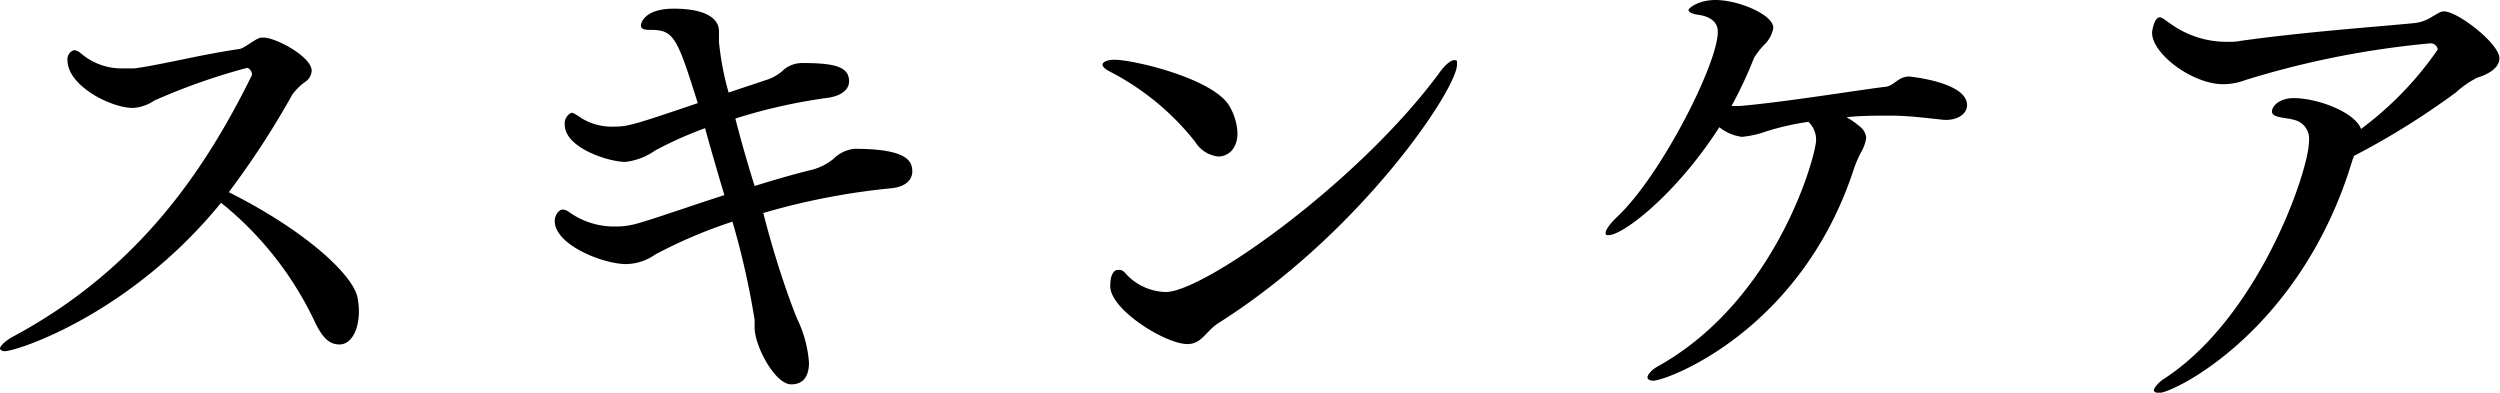
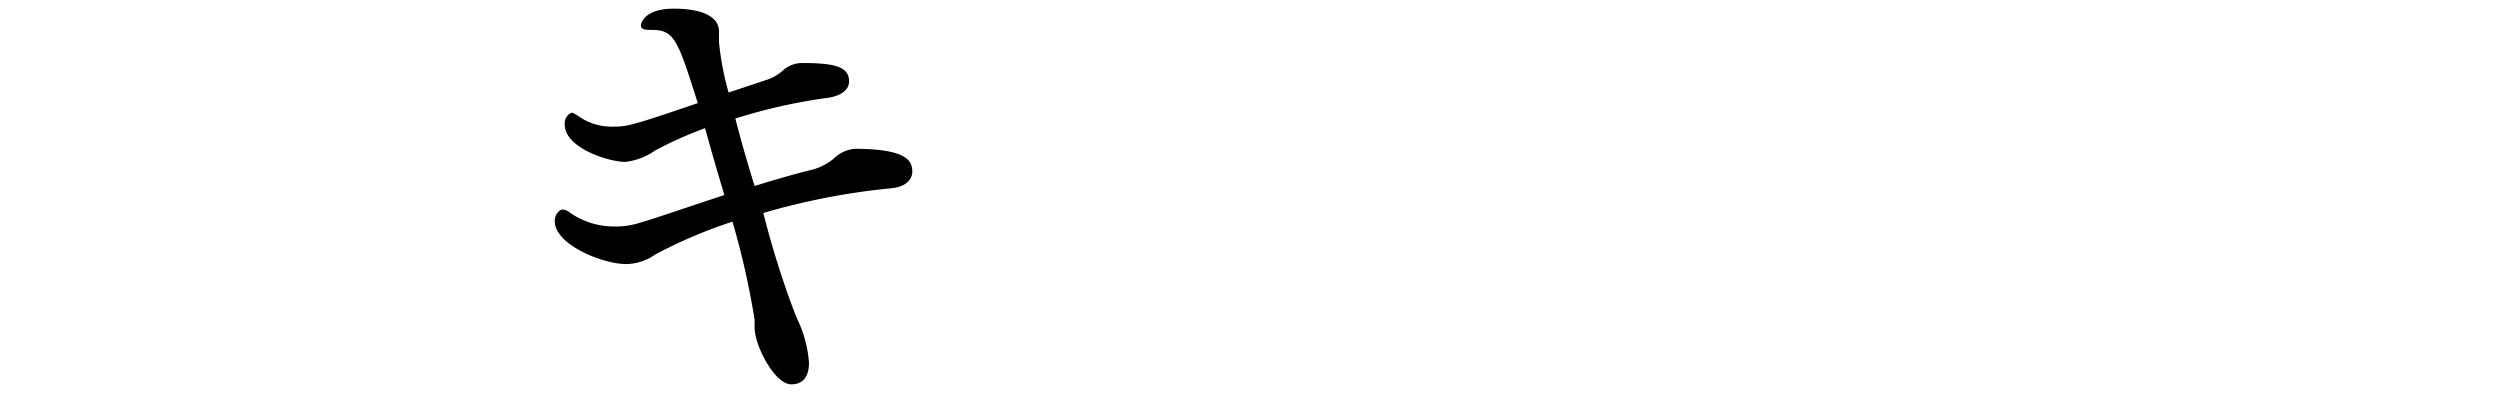
<svg xmlns="http://www.w3.org/2000/svg" viewBox="0 0 129.7 20.37">
  <g id="レイヤー_2" data-name="レイヤー 2">
    <g id="レイヤー_1-2" data-name="レイヤー 1">
-       <path d="M.25,18.22c-.15,0-.25-.07-.25-.15s.22-.37.7-.62c6.57-3.53,10-8.75,12.37-13.55,0,0,0,0,0-.08s-.13-.3-.25-.3A32.46,32.46,0,0,0,8,5.22a2.2,2.2,0,0,1-1.1.38c-1.15,0-3.4-1.15-3.4-2.48a.49.49,0,0,1,.35-.52.67.67,0,0,1,.35.17,3.24,3.24,0,0,0,2.12.78c.2,0,.4,0,.63,0,1.4-.18,3.37-.7,5.42-1,.28,0,.85-.55,1.18-.6h.12c.65,0,2.5,1,2.5,1.72a.74.74,0,0,1-.27.53,3,3,0,0,0-.73.7,44.48,44.48,0,0,1-3.3,5.07c3.85,1.93,6.38,4.2,6.67,5.43a3.78,3.78,0,0,1,.08.72c0,1.13-.47,1.75-1,1.75s-.85-.32-1.23-1.05a17.47,17.47,0,0,0-4.92-6.3C6.72,16.35.85,18.22.25,18.22Z" />
      <path d="M41.37,16.57a6.21,6.21,0,0,1,.6,2.25c0,.35-.07,1.12-.92,1.12s-1.9-2-1.9-2.94v-.13c0-.07,0-.2,0-.27A40.92,40.92,0,0,0,38,11.5,25.07,25.07,0,0,0,34,13.2a2.68,2.68,0,0,1-1.52.5c-1.2,0-3.7-1-3.7-2.23,0-.32.22-.6.42-.6a.66.66,0,0,1,.35.15,4,4,0,0,0,2.35.73,4,4,0,0,0,1.25-.18c.78-.22,2.5-.82,4.43-1.45-.35-1.17-.7-2.37-1-3.47A20.31,20.31,0,0,0,34,7.8a3.37,3.37,0,0,1-1.55.6c-.88,0-3.15-.73-3.15-1.93a.6.6,0,0,1,.35-.62c.1,0,.25.1.55.3a3,3,0,0,0,1.62.42c.73,0,1-.07,4.38-1.22-1.08-3.45-1.25-3.8-2.45-3.8h-.08c-.3,0-.42-.08-.42-.23s.22-.87,1.7-.87c2.35,0,2.35,1,2.35,1.17s0,.38,0,.55a14.75,14.75,0,0,0,.5,2.63l2.1-.7a2.43,2.43,0,0,0,.78-.5,1.49,1.49,0,0,1,.95-.33c1.7,0,2.42.2,2.42.95,0,.38-.32.73-1.07.85a28.52,28.52,0,0,0-4.83,1.08c.28,1.1.63,2.32,1,3.5,1.05-.33,2.1-.63,3-.85a2.91,2.91,0,0,0,1.08-.55,1.82,1.82,0,0,1,1.1-.53c2.72,0,3,.63,3,1.18,0,.37-.28.8-1.13.87a36.06,36.06,0,0,0-6.6,1.28C40.22,13.5,41,15.7,41.37,16.57Z" />
-       <path d="M62,7.35a13.54,13.54,0,0,0-4.35-3.6c-.3-.15-.45-.28-.45-.4s.22-.25.62-.25c1,0,5.25,1,6,2.47A3,3,0,0,1,64.2,6.9c0,.82-.48,1.22-1,1.22A1.61,1.61,0,0,1,62,7.35Zm-.4,10.5c-1.13,0-4-1.78-4-3,0-.55.15-.85.42-.85s.3.12.53.35a2.93,2.93,0,0,0,1.92.8c2,0,10-5.7,14.15-11.3.35-.5.65-.73.83-.73s.14.08.14.23c0,1.27-5,8.77-12.44,13.45C62.52,17.25,62.32,17.85,61.6,17.85Z" />
-       <path d="M96.47,6.55a.84.84,0,0,1,.35.6,2.07,2.07,0,0,1-.27.75,6.44,6.44,0,0,0-.35.8c-2.73,8.47-9.73,11.05-10.43,11.05-.2,0-.3-.08-.3-.18s.18-.37.55-.57c6.18-3.45,8.2-10.95,8.2-11.75a1.28,1.28,0,0,0-.4-.93,14,14,0,0,0-2.2.5,5.15,5.15,0,0,1-1.25.28,2.38,2.38,0,0,1-1.17-.5c-2.25,3.5-5,5.6-5.75,5.6-.1,0-.15,0-.15-.13s.2-.45.65-.87c2.25-2.15,5.17-7.9,5.17-9.55,0-.73-.8-.85-1-.88C87.77.72,87.6.62,87.6.52S88.12,0,89,0c1.17,0,3,.75,3,1.45a1.6,1.6,0,0,1-.4.8A3.94,3.94,0,0,0,91,3a21.44,21.44,0,0,1-1.17,2.5l.4,0c2.25-.18,6.65-.9,7.62-1,.45-.08.63-.53,1.2-.53,0,0,3,.28,3,1.48,0,.5-.55.77-1.07.77h-.11C99.92,6.12,99,6,98.12,6s-1.57,0-2.32.08A4.36,4.36,0,0,1,96.47,6.55Z" />
-       <path d="M126.47,2.57a.37.37,0,0,0-.4-.32,46.75,46.75,0,0,0-9.57,1.9,3.37,3.37,0,0,1-1.15.22c-1.6,0-3.7-1.57-3.7-2.67,0-.13.12-.8.4-.8.12,0,.25.12.47.27a5,5,0,0,0,3,1c.27,0,.5,0,.72-.05,3.43-.48,7.1-.73,9.1-.93a2.17,2.17,0,0,0,.88-.35c.15-.07.37-.25.57-.25.72,0,2.88,1.68,2.88,2.43,0,.55-.68.87-1.13,1a4.86,4.86,0,0,0-1.12.77,39.67,39.67,0,0,1-5.3,3.3s0,.08-.05.13c-2.63,8.9-9.28,12.17-10.08,12.17-.15,0-.25-.08-.25-.15s.18-.37.55-.6c4.9-3.2,7.5-10.77,7.5-12.32a1,1,0,0,0-.77-1.1c-.43-.13-1.15-.1-1.15-.43s.45-.7,1.12-.7h0c1.25,0,3.18.73,3.5,1.6A17.49,17.49,0,0,0,126.47,2.57Z" />
    </g>
  </g>
</svg>